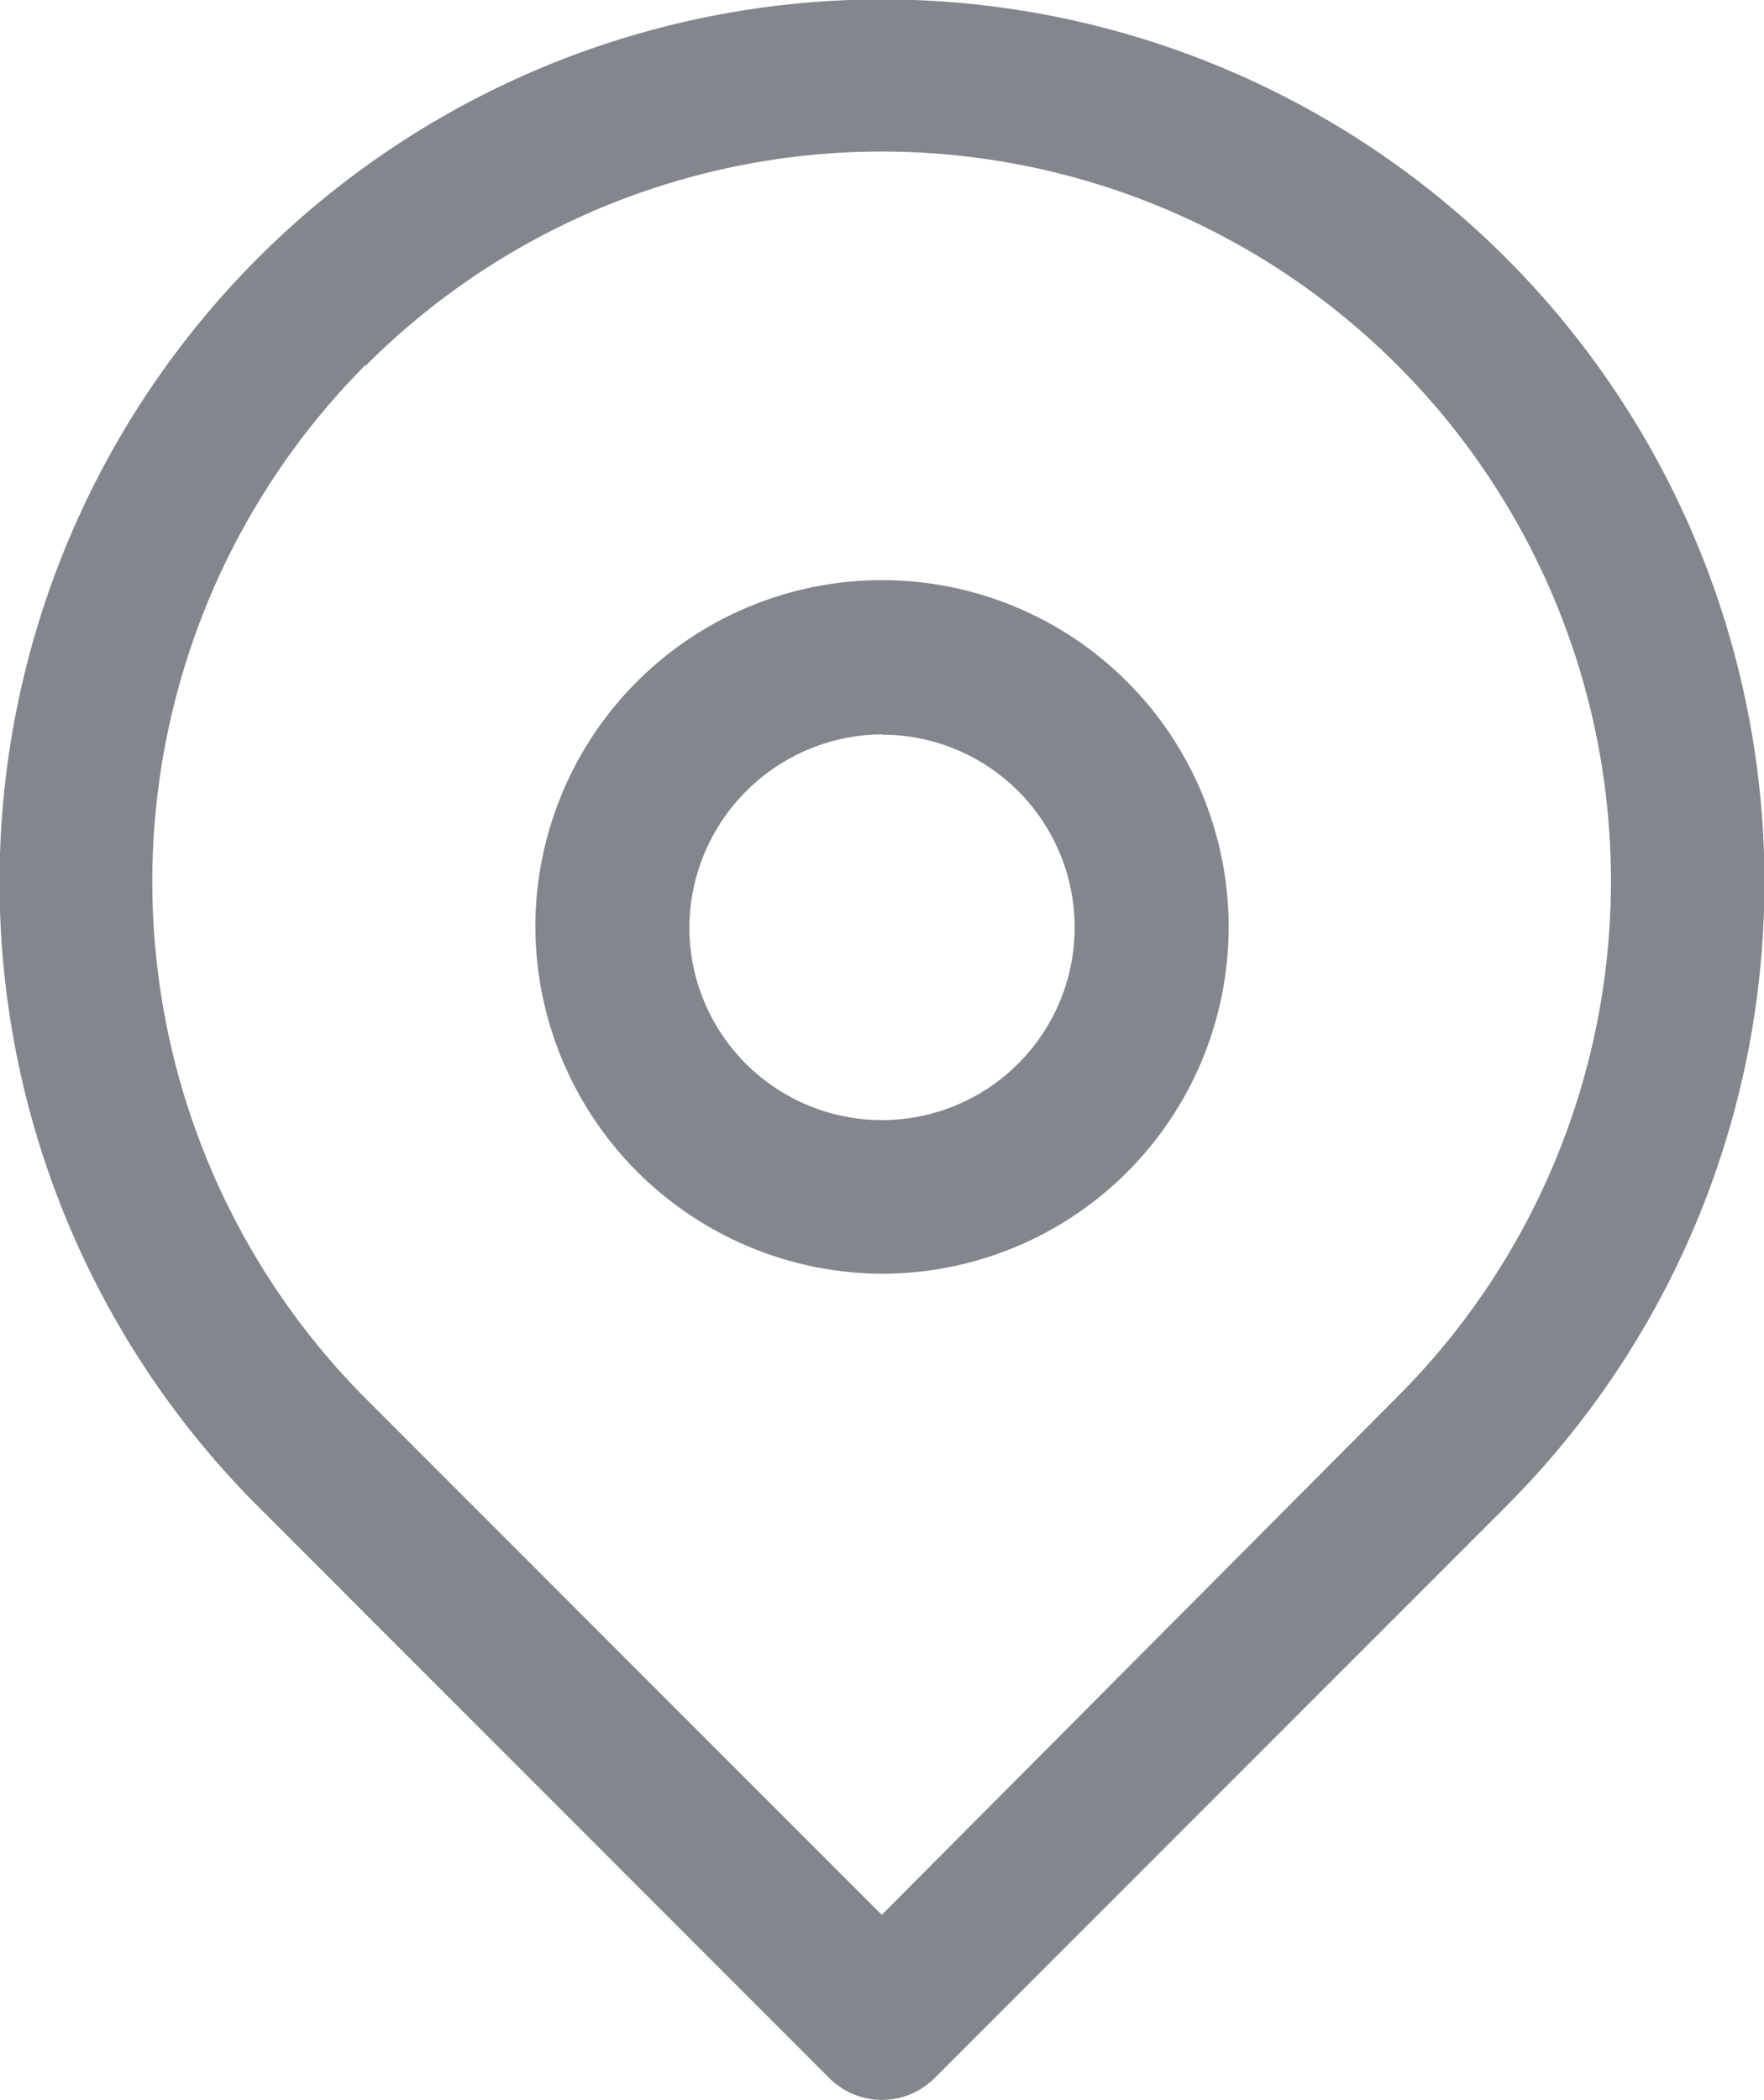
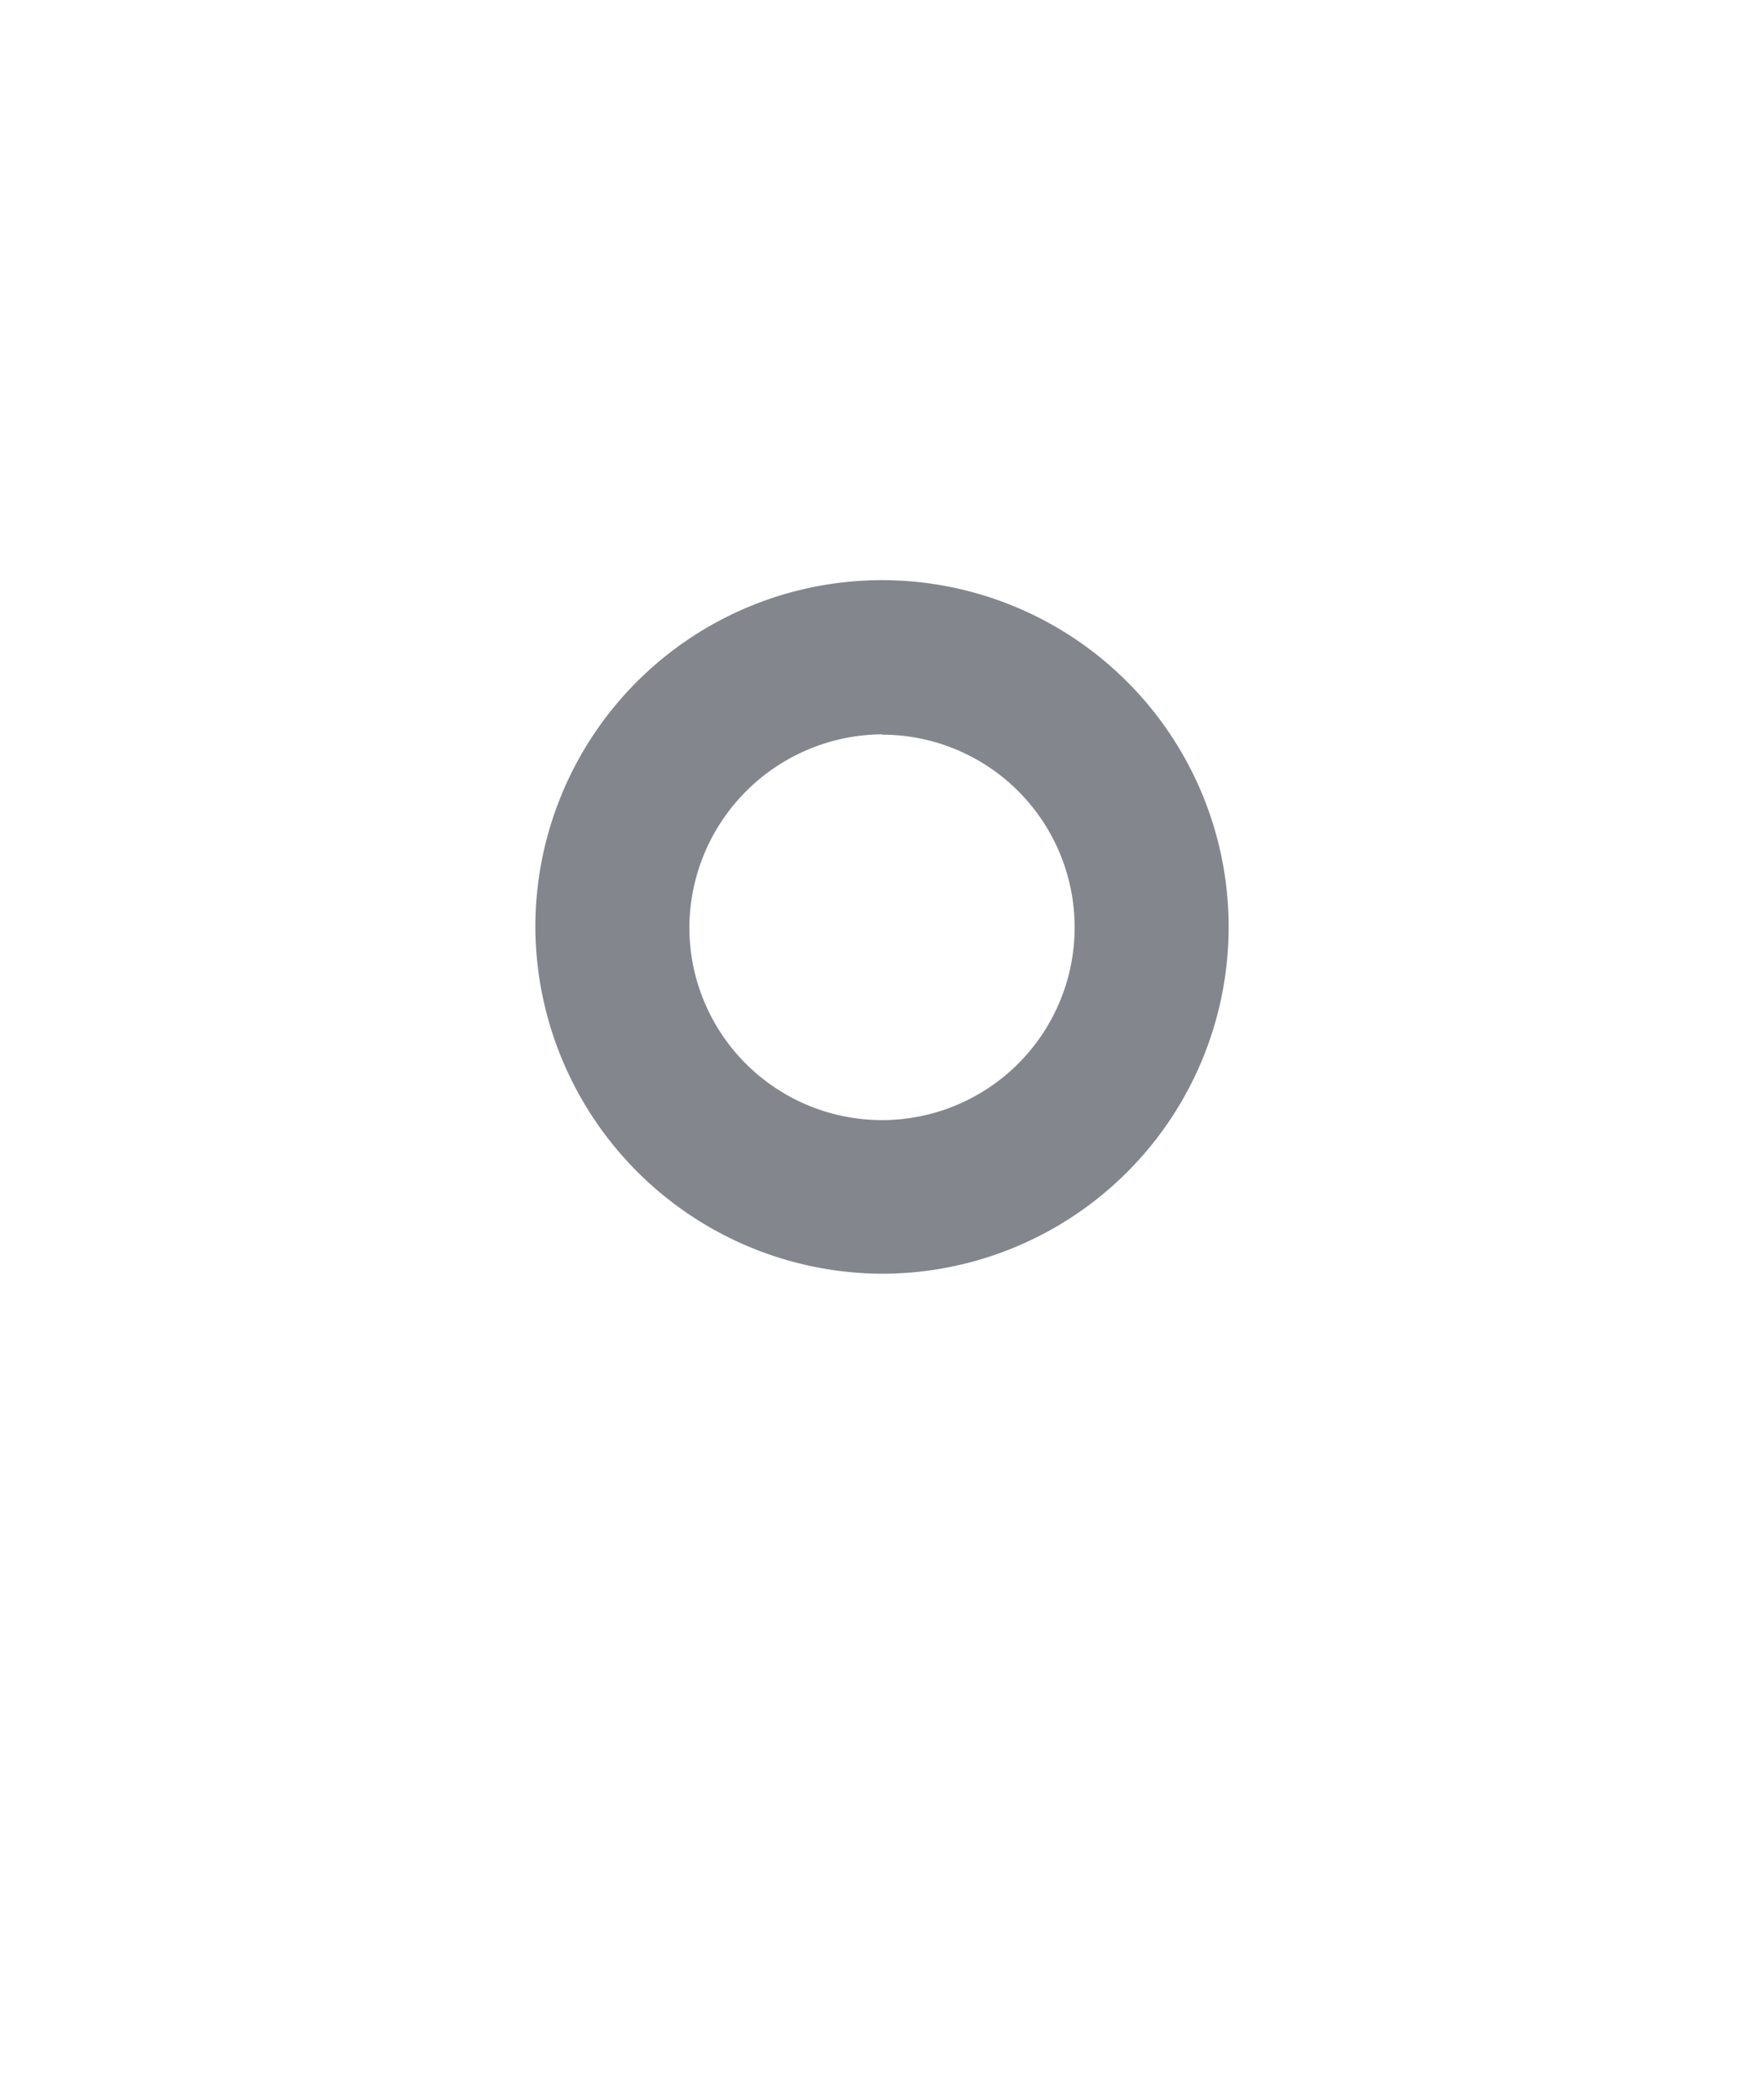
<svg xmlns="http://www.w3.org/2000/svg" width="15.714" height="18.699" viewBox="0 0 15.714 18.699">
  <g id="Group_2565" data-name="Group 2565" transform="translate(0)">
-     <path id="Path_22" data-name="Path 22" d="M165.021,69.734a.664.664,0,0,0,.961,0l5.078-5.078a7.861,7.861,0,1,0-11.116,0ZM160.9,54.5a6.494,6.494,0,1,1,9.2,9.172l-4.6,4.62-4.6-4.6a6.523,6.523,0,0,1,0-9.2Z" transform="translate(-157.645 -51.241)" fill="#83878d" />
    <path id="Path_23" data-name="Path 23" d="M277.486,154.572a3.088,3.088,0,1,0-3.088-3.088A3.1,3.1,0,0,0,277.486,154.572Zm0-4.8a1.716,1.716,0,1,1-1.716,1.716A1.728,1.728,0,0,1,277.486,149.769Z" transform="translate(-269.629 -143.23)" fill="#83878d" />
  </g>
</svg>